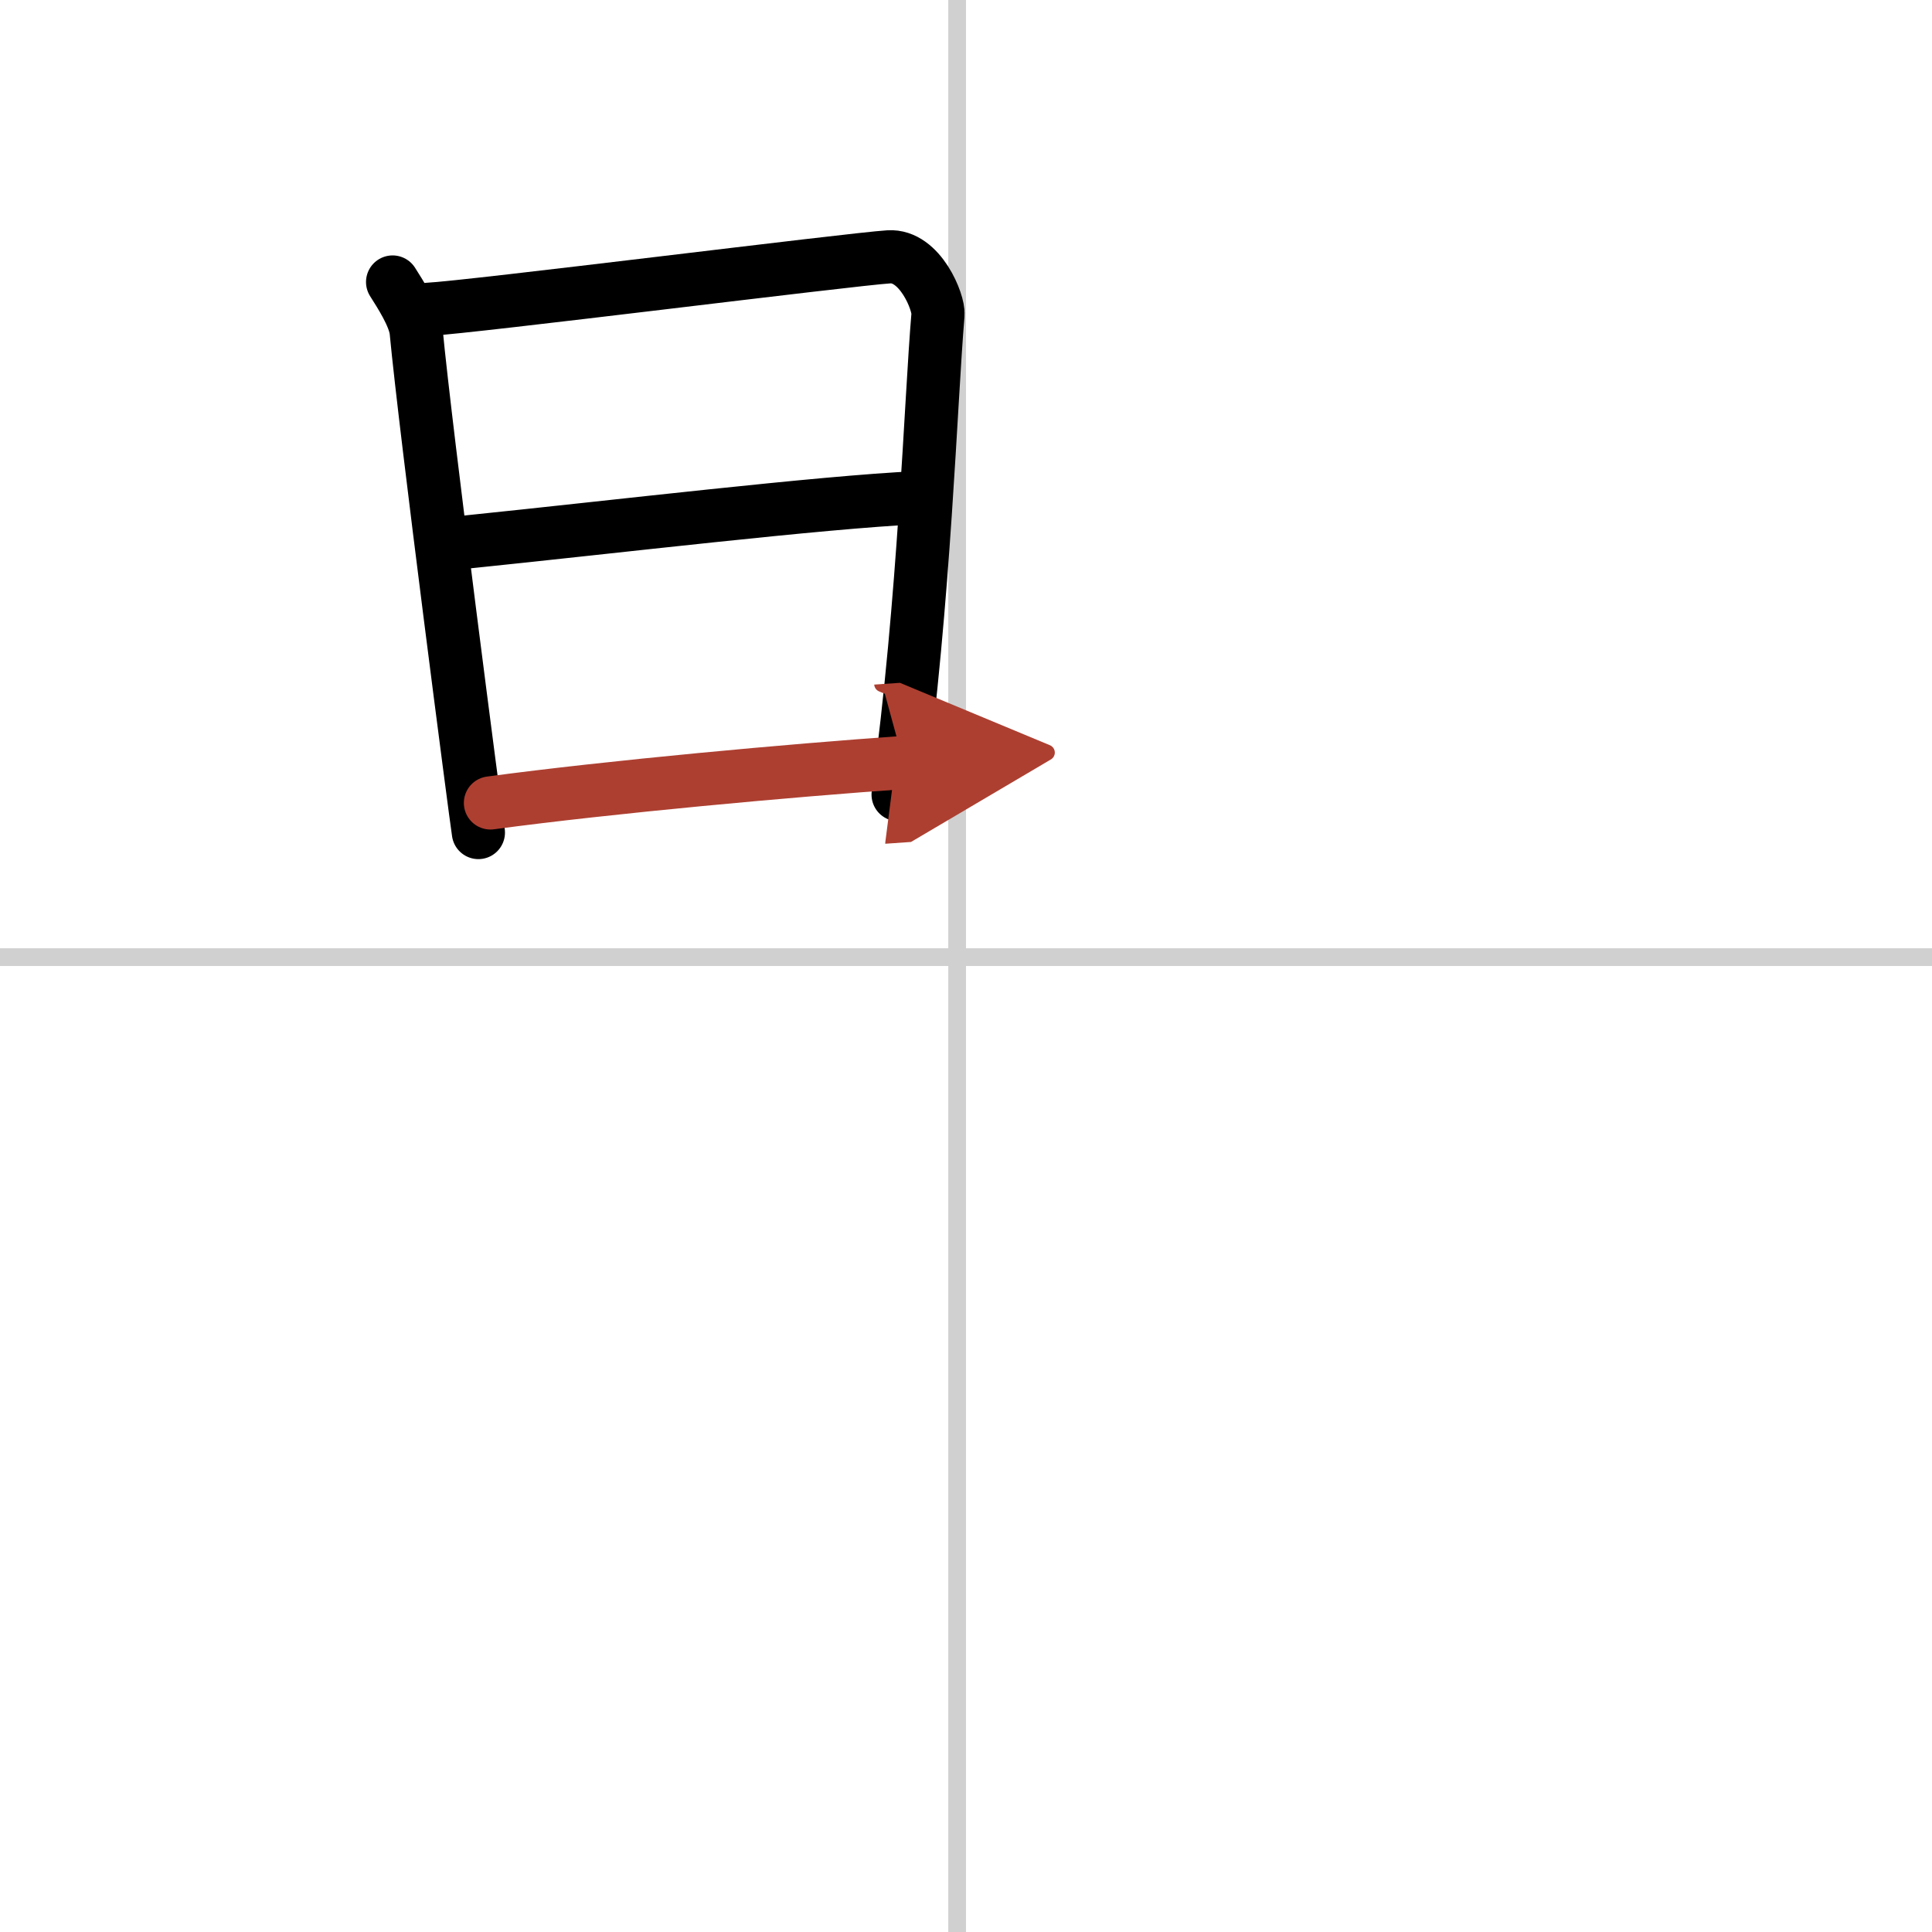
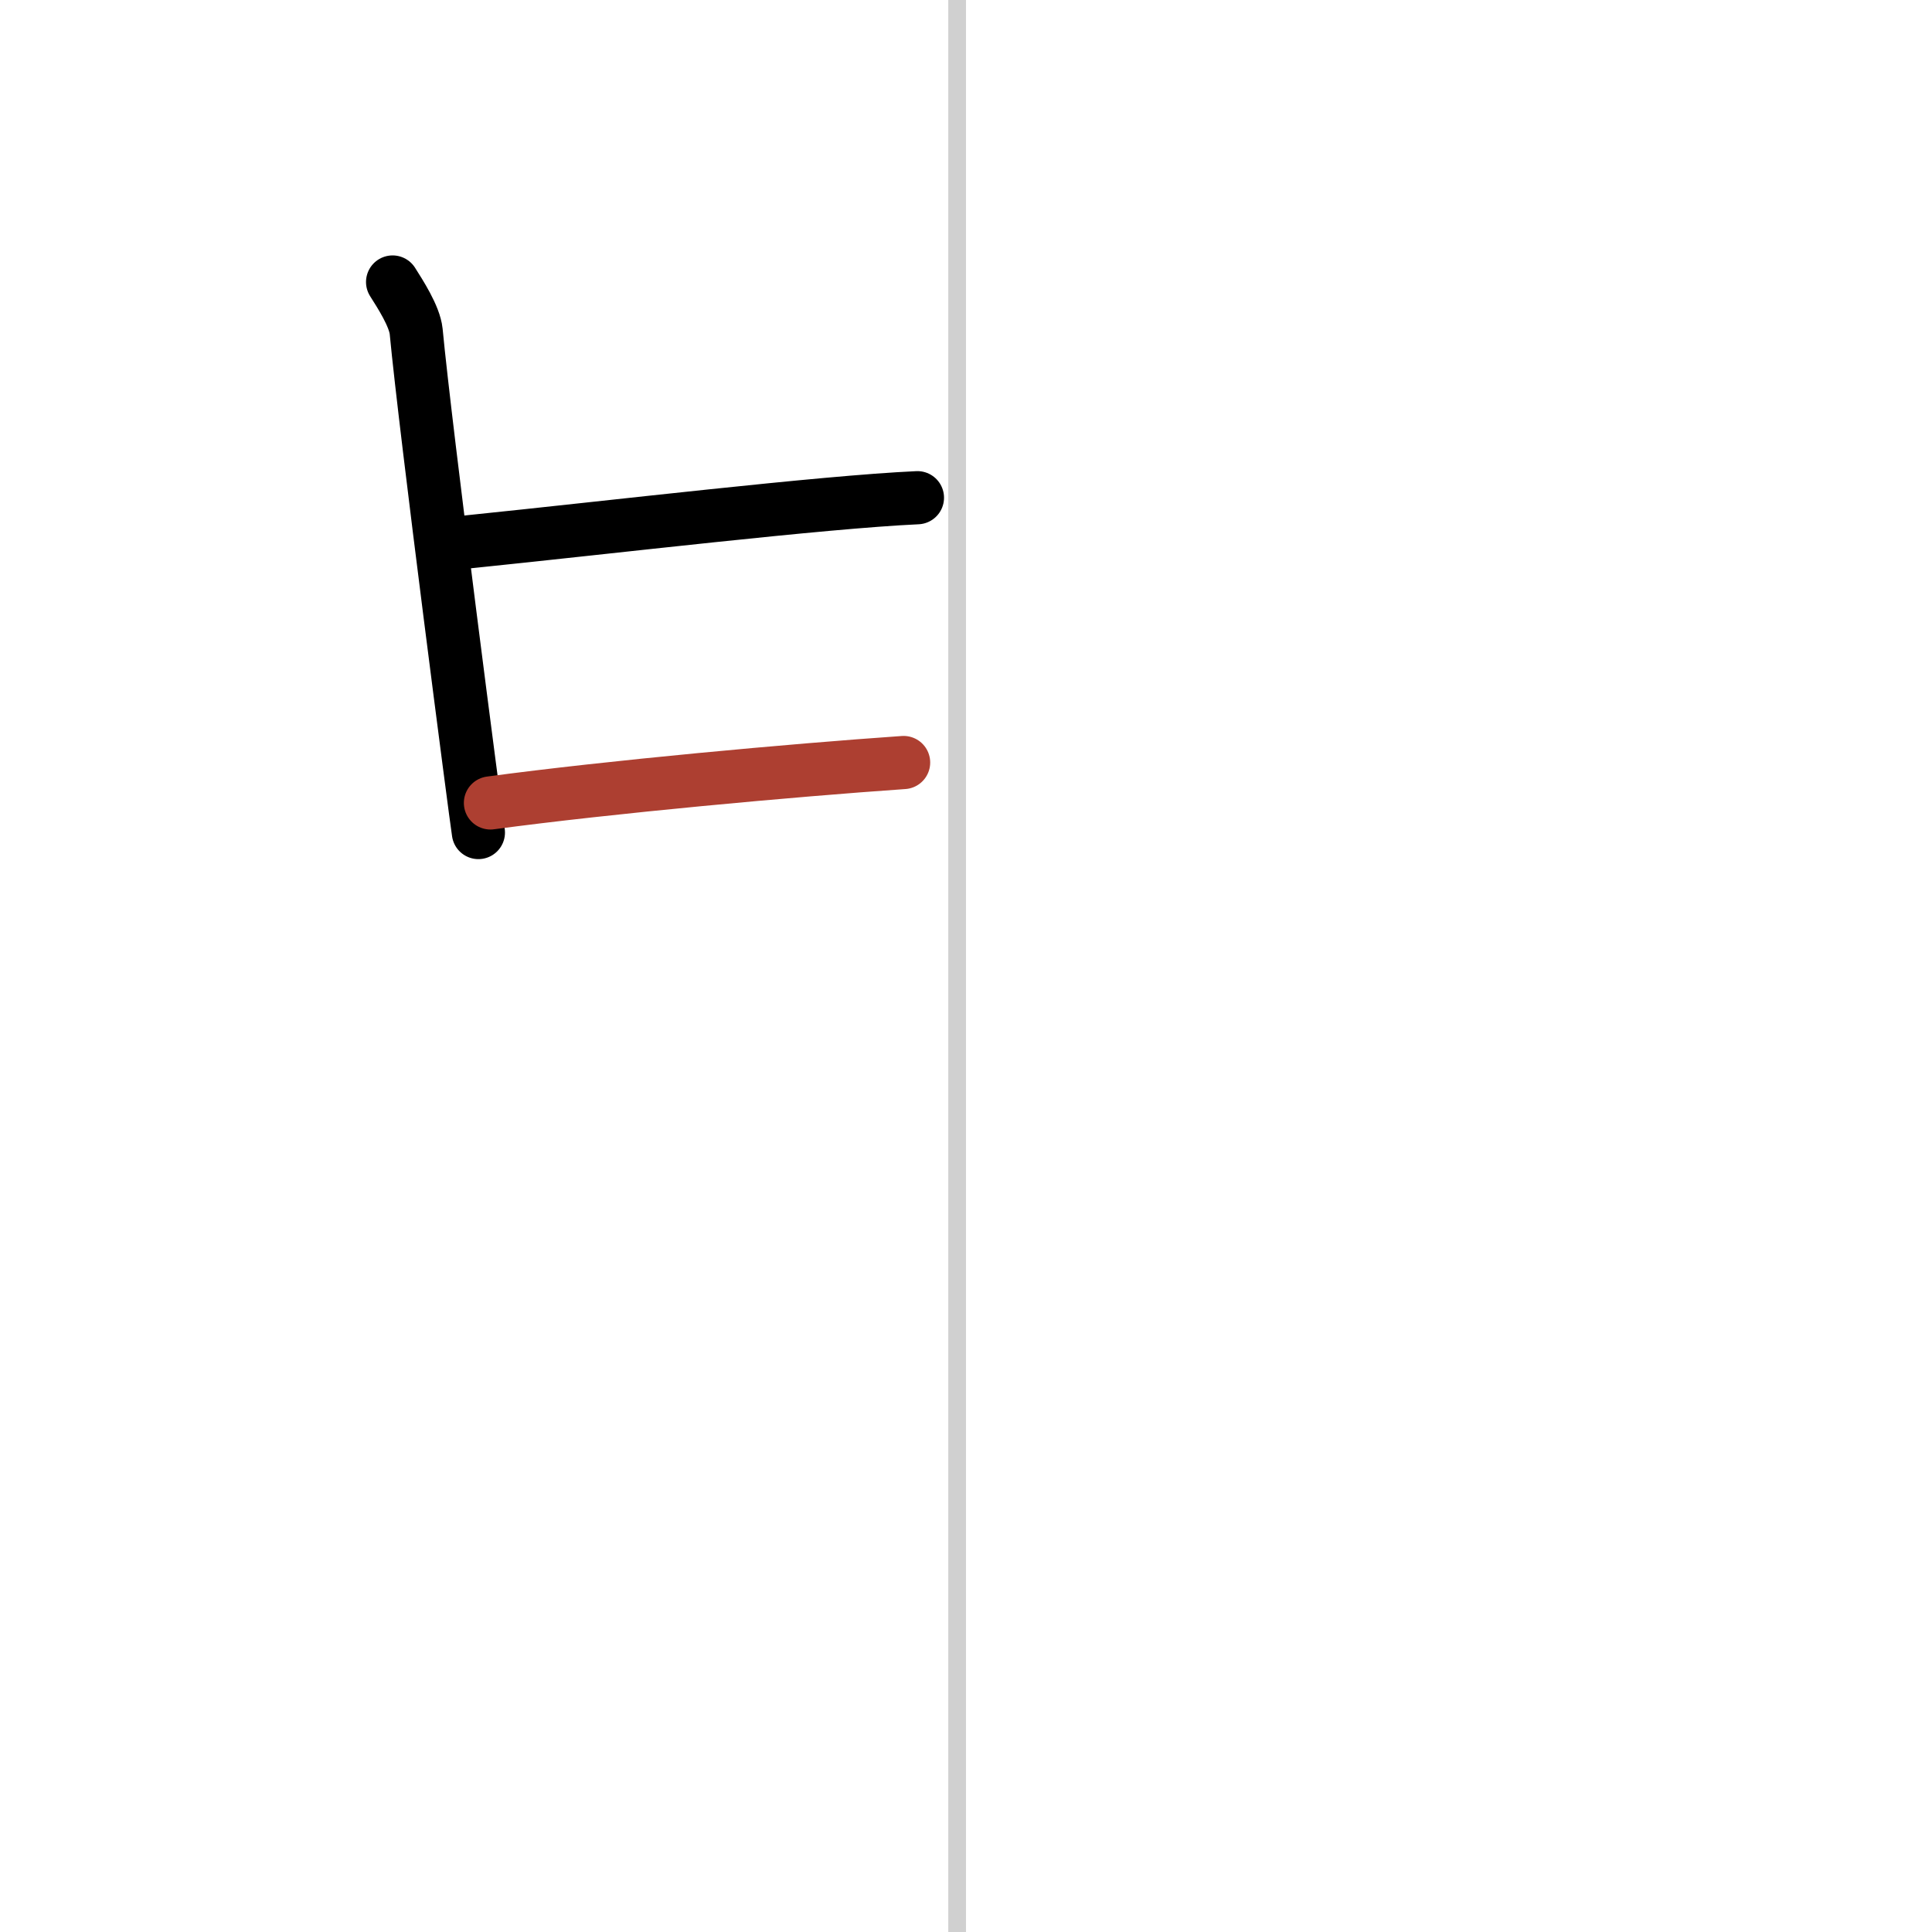
<svg xmlns="http://www.w3.org/2000/svg" width="400" height="400" viewBox="0 0 109 109">
  <defs>
    <marker id="a" markerWidth="4" orient="auto" refX="1" refY="5" viewBox="0 0 10 10">
-       <polyline points="0 0 10 5 0 10 1 5" fill="#ad3f31" stroke="#ad3f31" />
-     </marker>
+       </marker>
  </defs>
  <g fill="none" stroke="#000" stroke-linecap="round" stroke-linejoin="round" stroke-width="3">
    <rect width="100%" height="100%" fill="#fff" stroke="#fff" />
    <line x1="54" x2="54" y2="109" stroke="#d0d0d0" stroke-width="1" />
-     <line x2="109" y1="54" y2="54" stroke="#d0d0d0" stroke-width="1" />
    <path d="m22.15 15.91c0.41 0.65 1.24 1.92 1.33 2.79 0.52 5.55 3.37 27.39 3.51 28.27" />
-     <path d="m24.16 17.45c2.33-0.11 23.87-2.83 25.99-2.96 1.77-0.11 2.83 2.59 2.77 3.26-0.42 4.94-0.75 16.02-2.25 27.08" />
    <path d="m26.41 30.57c8.2-0.84 19.91-2.24 25.35-2.49" />
    <path d="m27.67 45.3c6.77-0.91 16.97-1.84 23.31-2.28" marker-end="url(#a)" stroke="#ad3f31" />
  </g>
</svg>